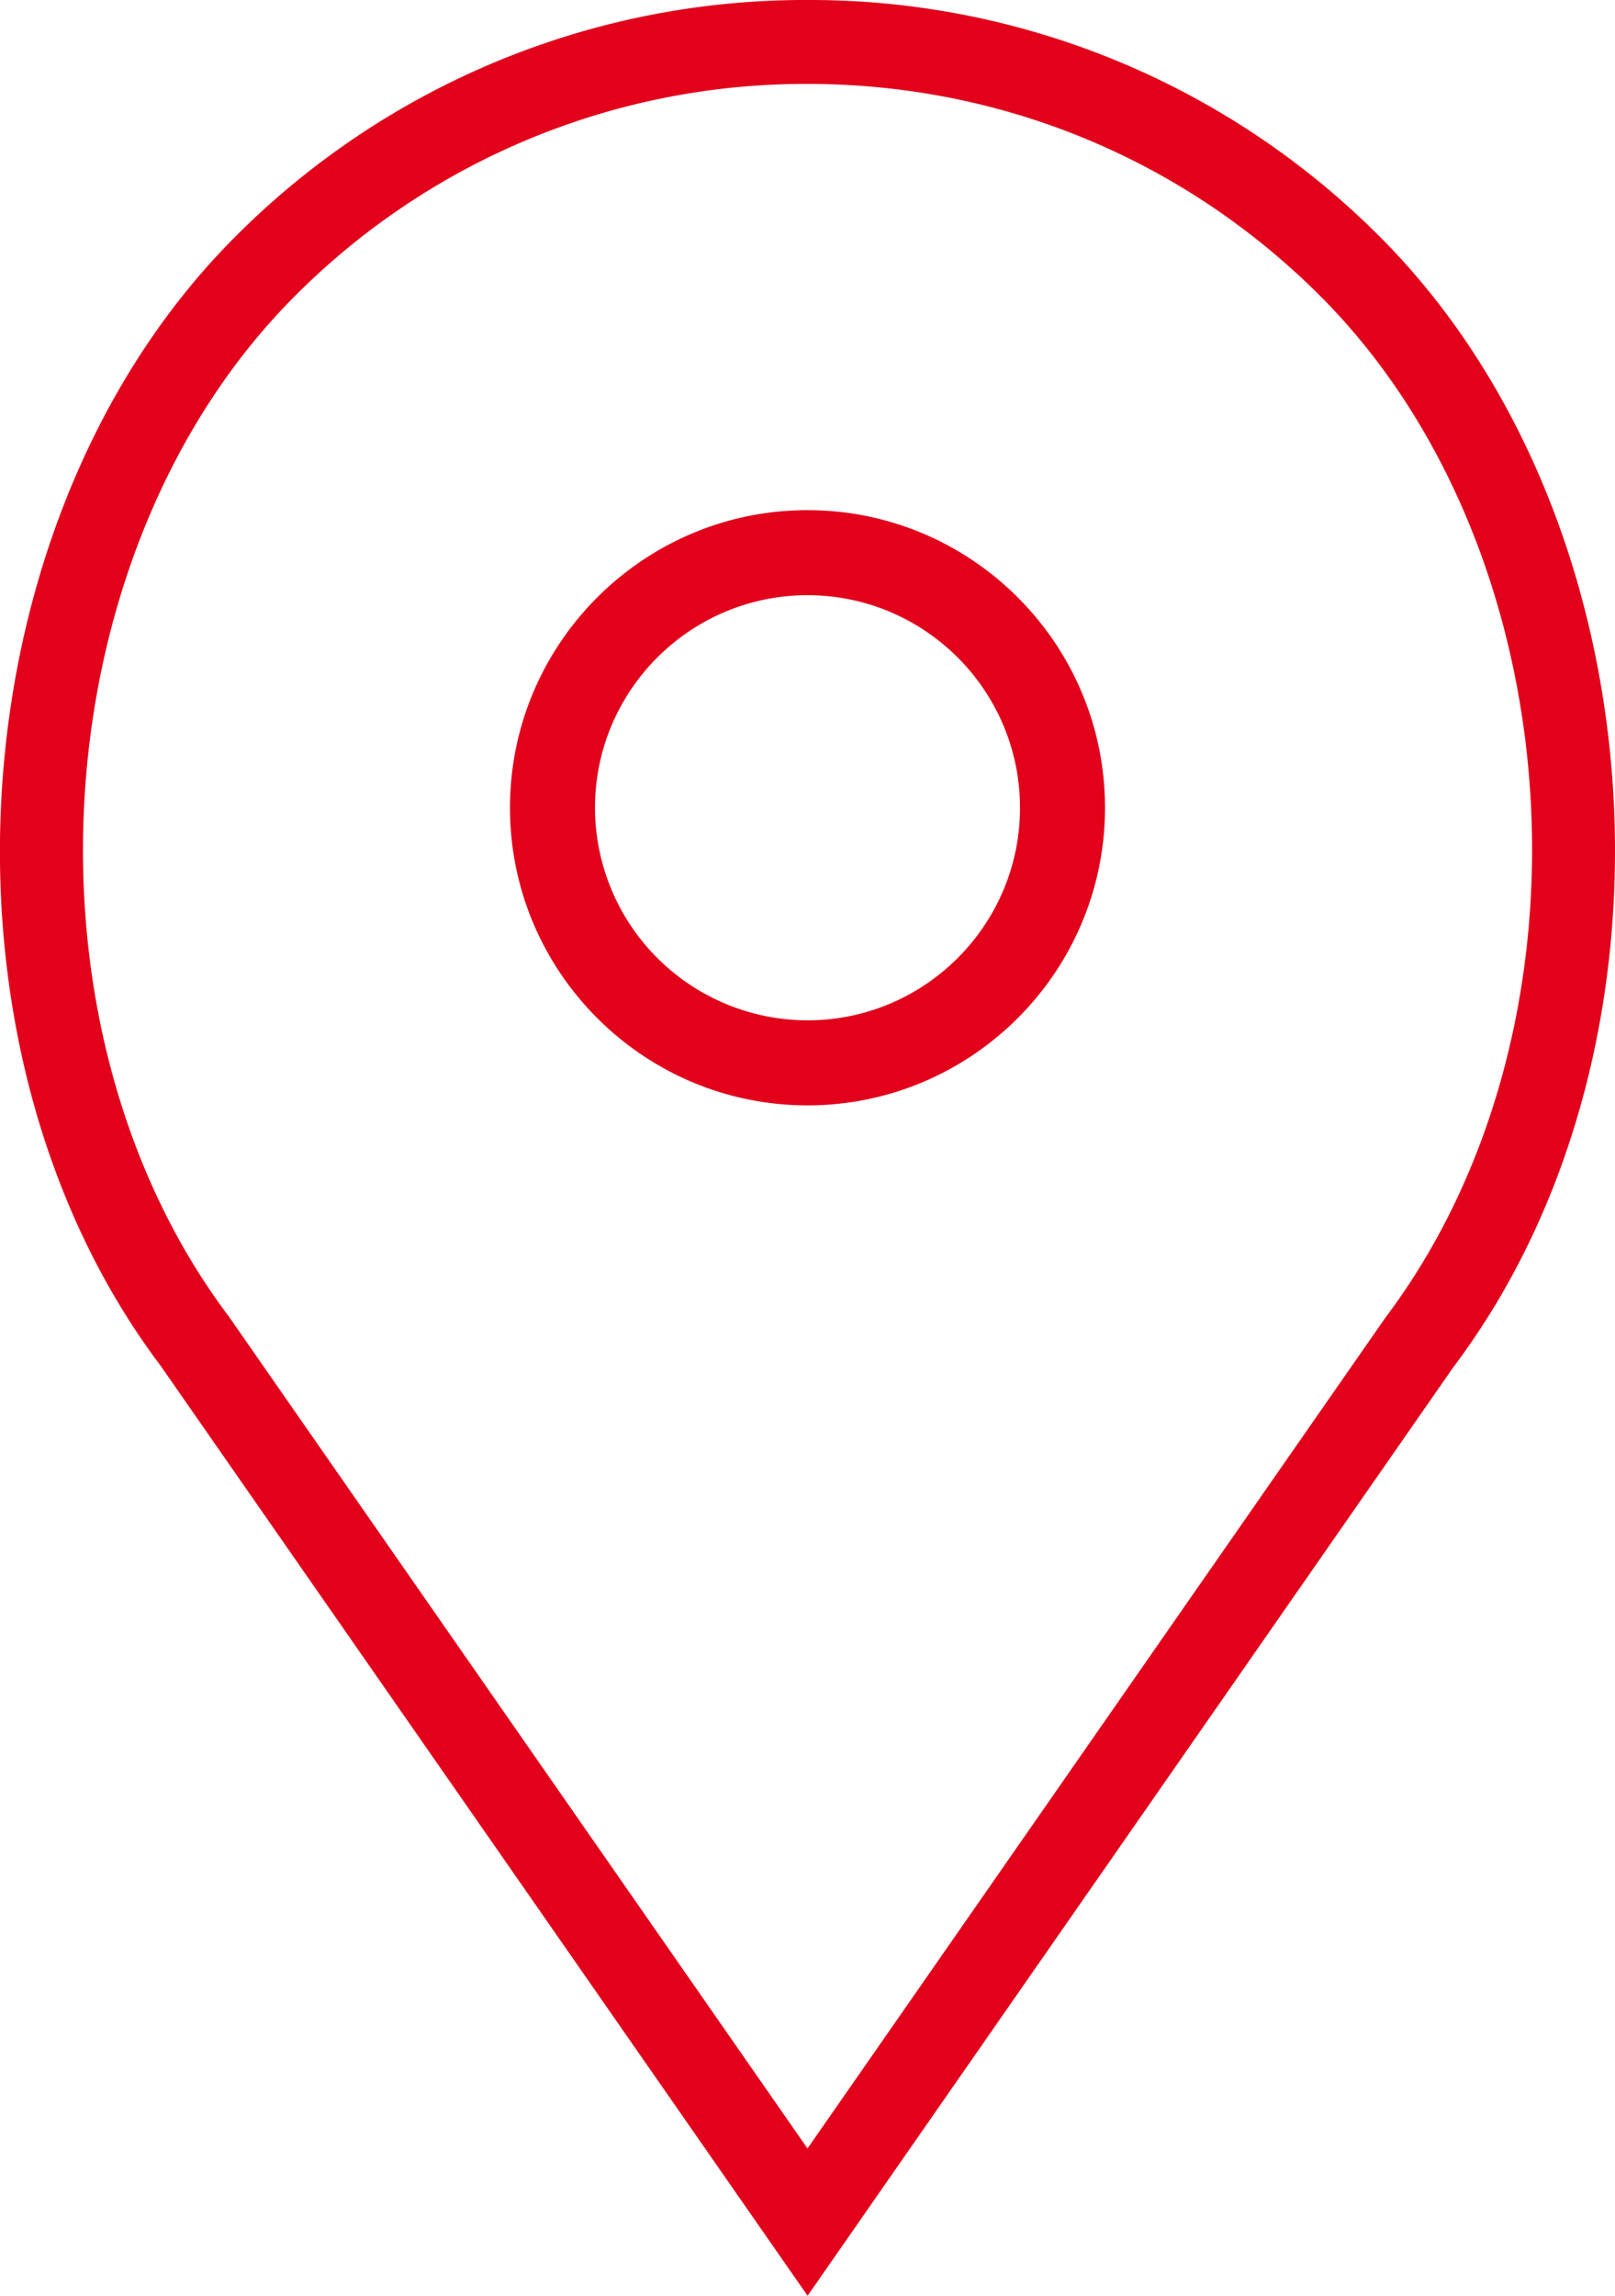
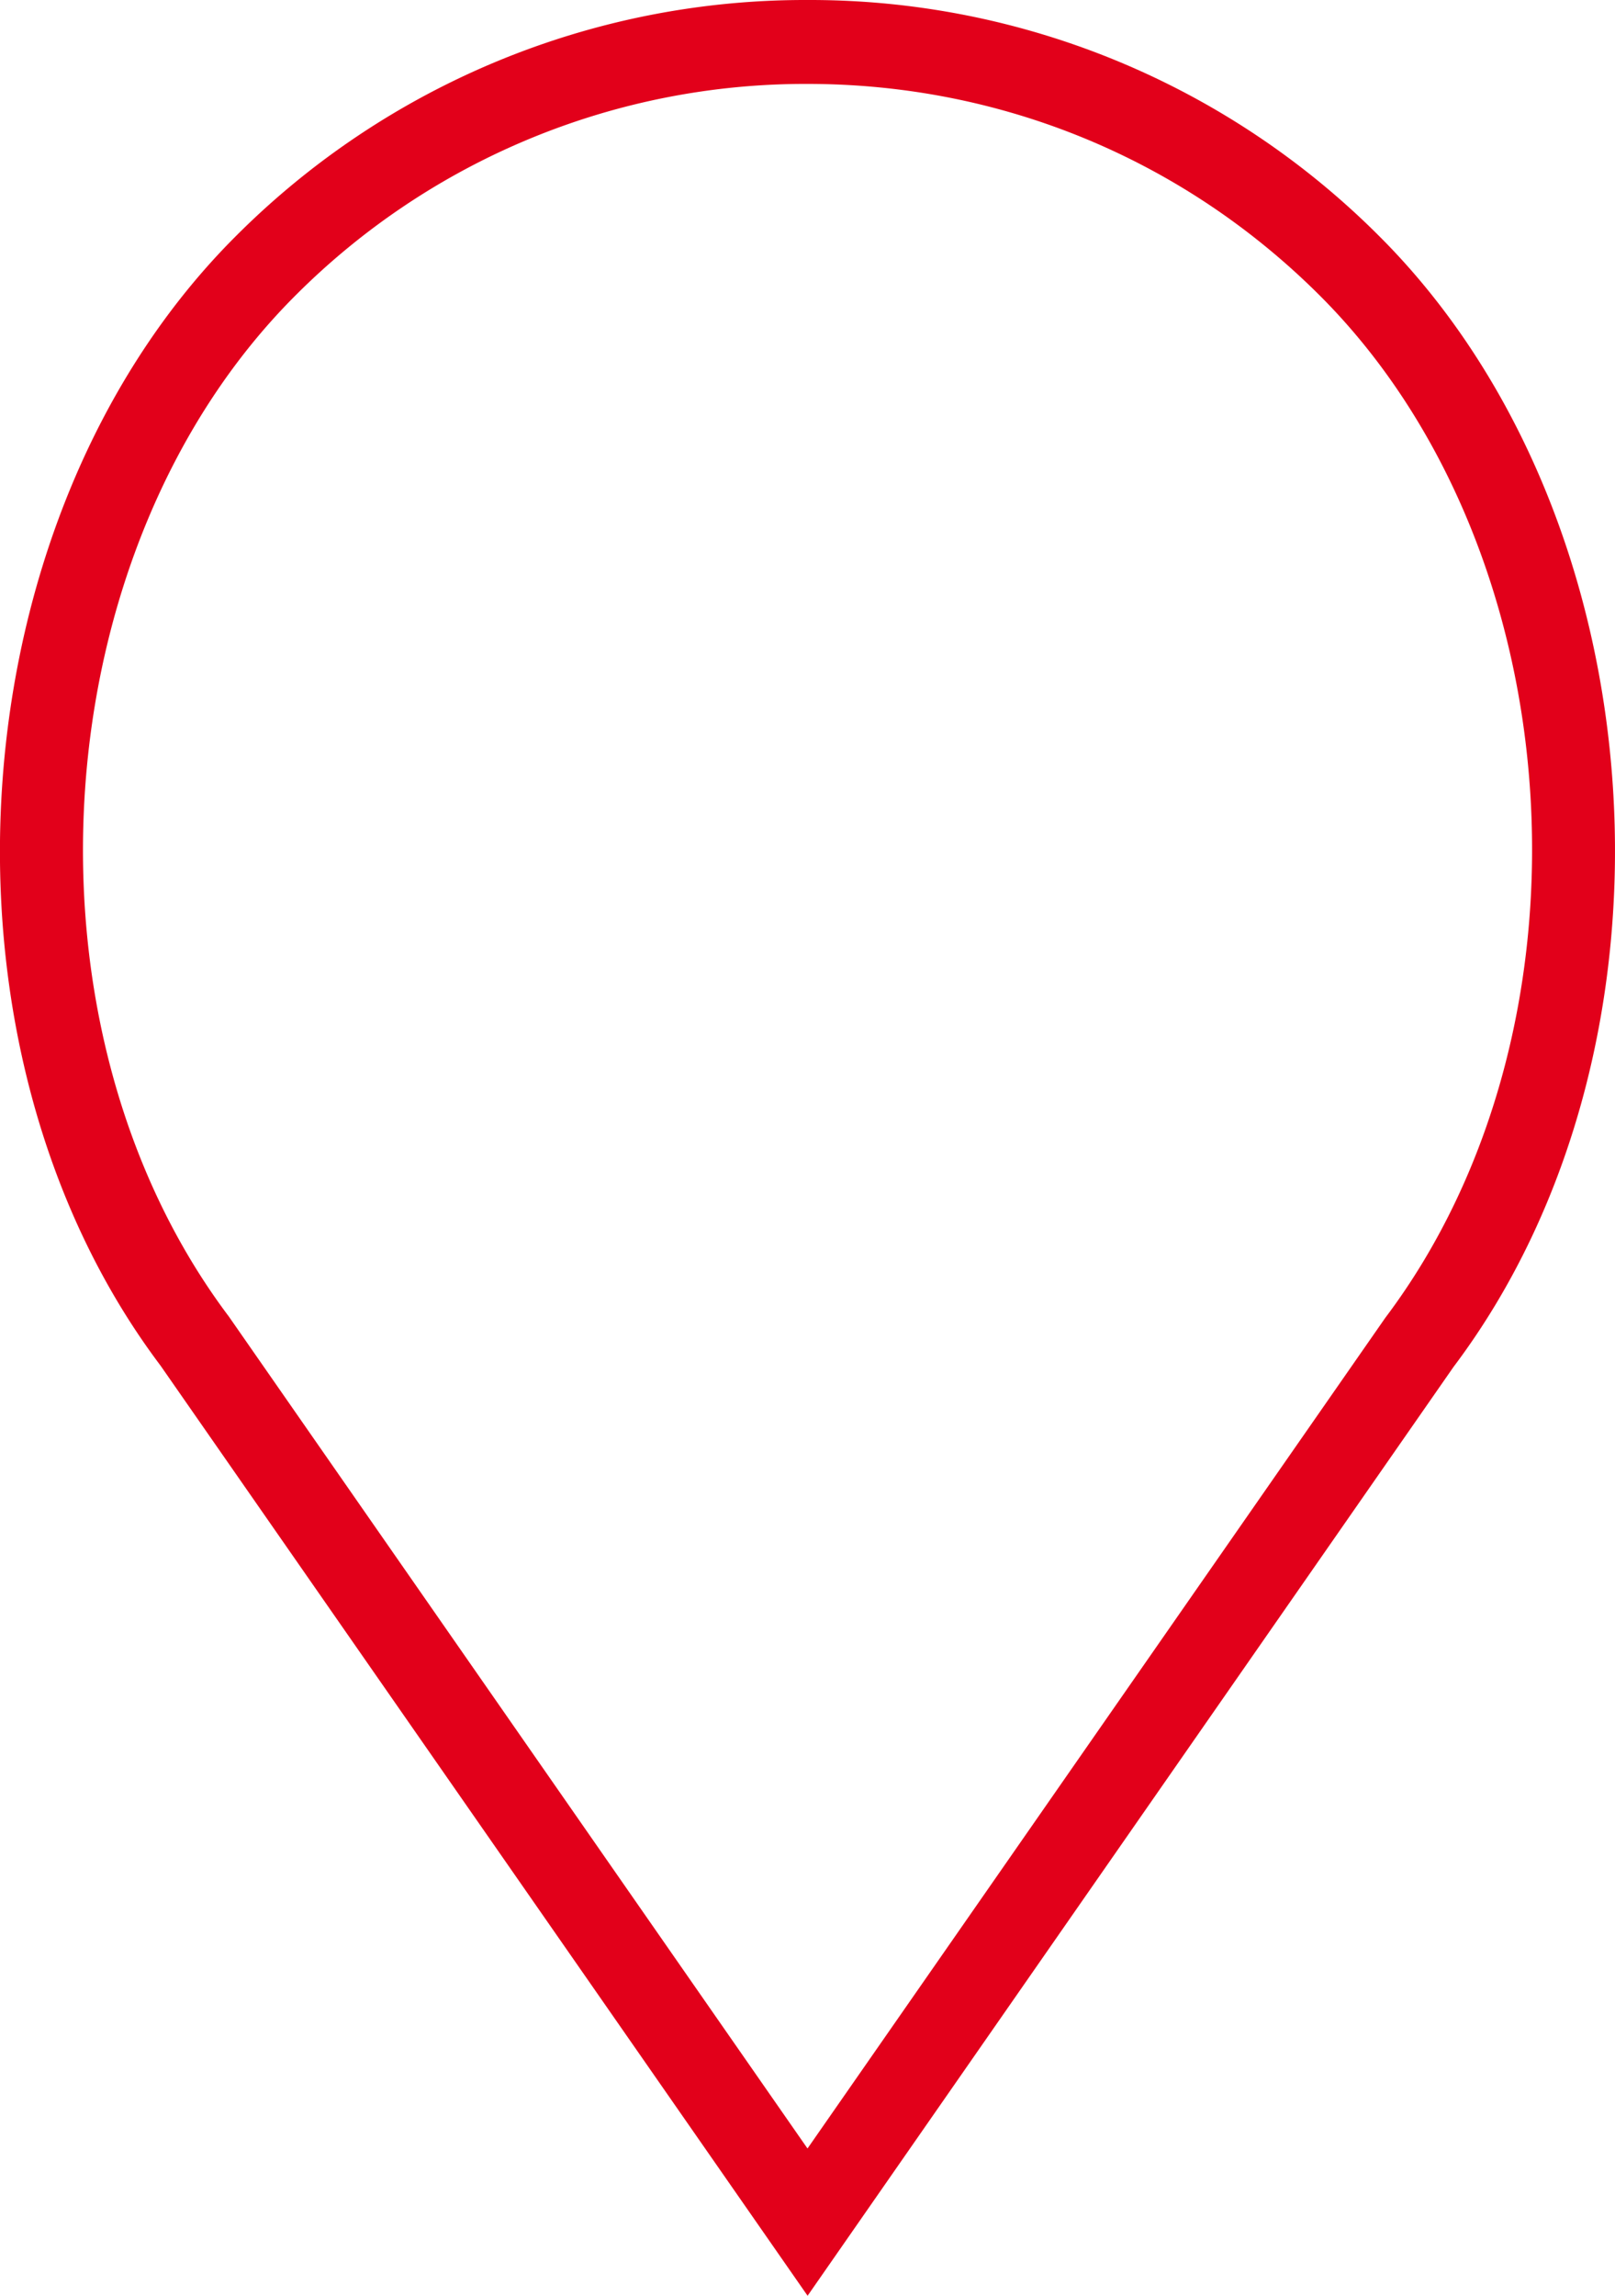
<svg xmlns="http://www.w3.org/2000/svg" width="19" height="27">
  <g fill="#E2001A">
-     <path d="M9.5 6C7.57 6 6 7.57 6 9.5S7.57 13 9.5 13 13 11.43 13 9.5 11.43 6 9.5 6Zm0 6A2.503 2.503 0 0 1 7 9.5C7 8.121 8.121 7 9.5 7S12 8.121 12 9.5 10.879 12 9.5 12Z" />
    <path d="M16.219 2.77A9.461 9.461 0 0 0 9.5 0a9.46 9.46 0 0 0-6.718 2.77c-3.32 3.304-3.733 9.522-.894 13.29L9.501 27l7.6-10.925c2.851-3.783 2.439-10-.882-13.305Zm.079 12.728L9.5 25.268l-6.808-9.785C.118 12.065.487 6.45 3.484 3.467A8.474 8.474 0 0 1 9.501.987c2.273 0 4.41.88 6.017 2.48 2.998 2.983 3.367 8.598.78 12.031Z" />
  </g>
</svg>